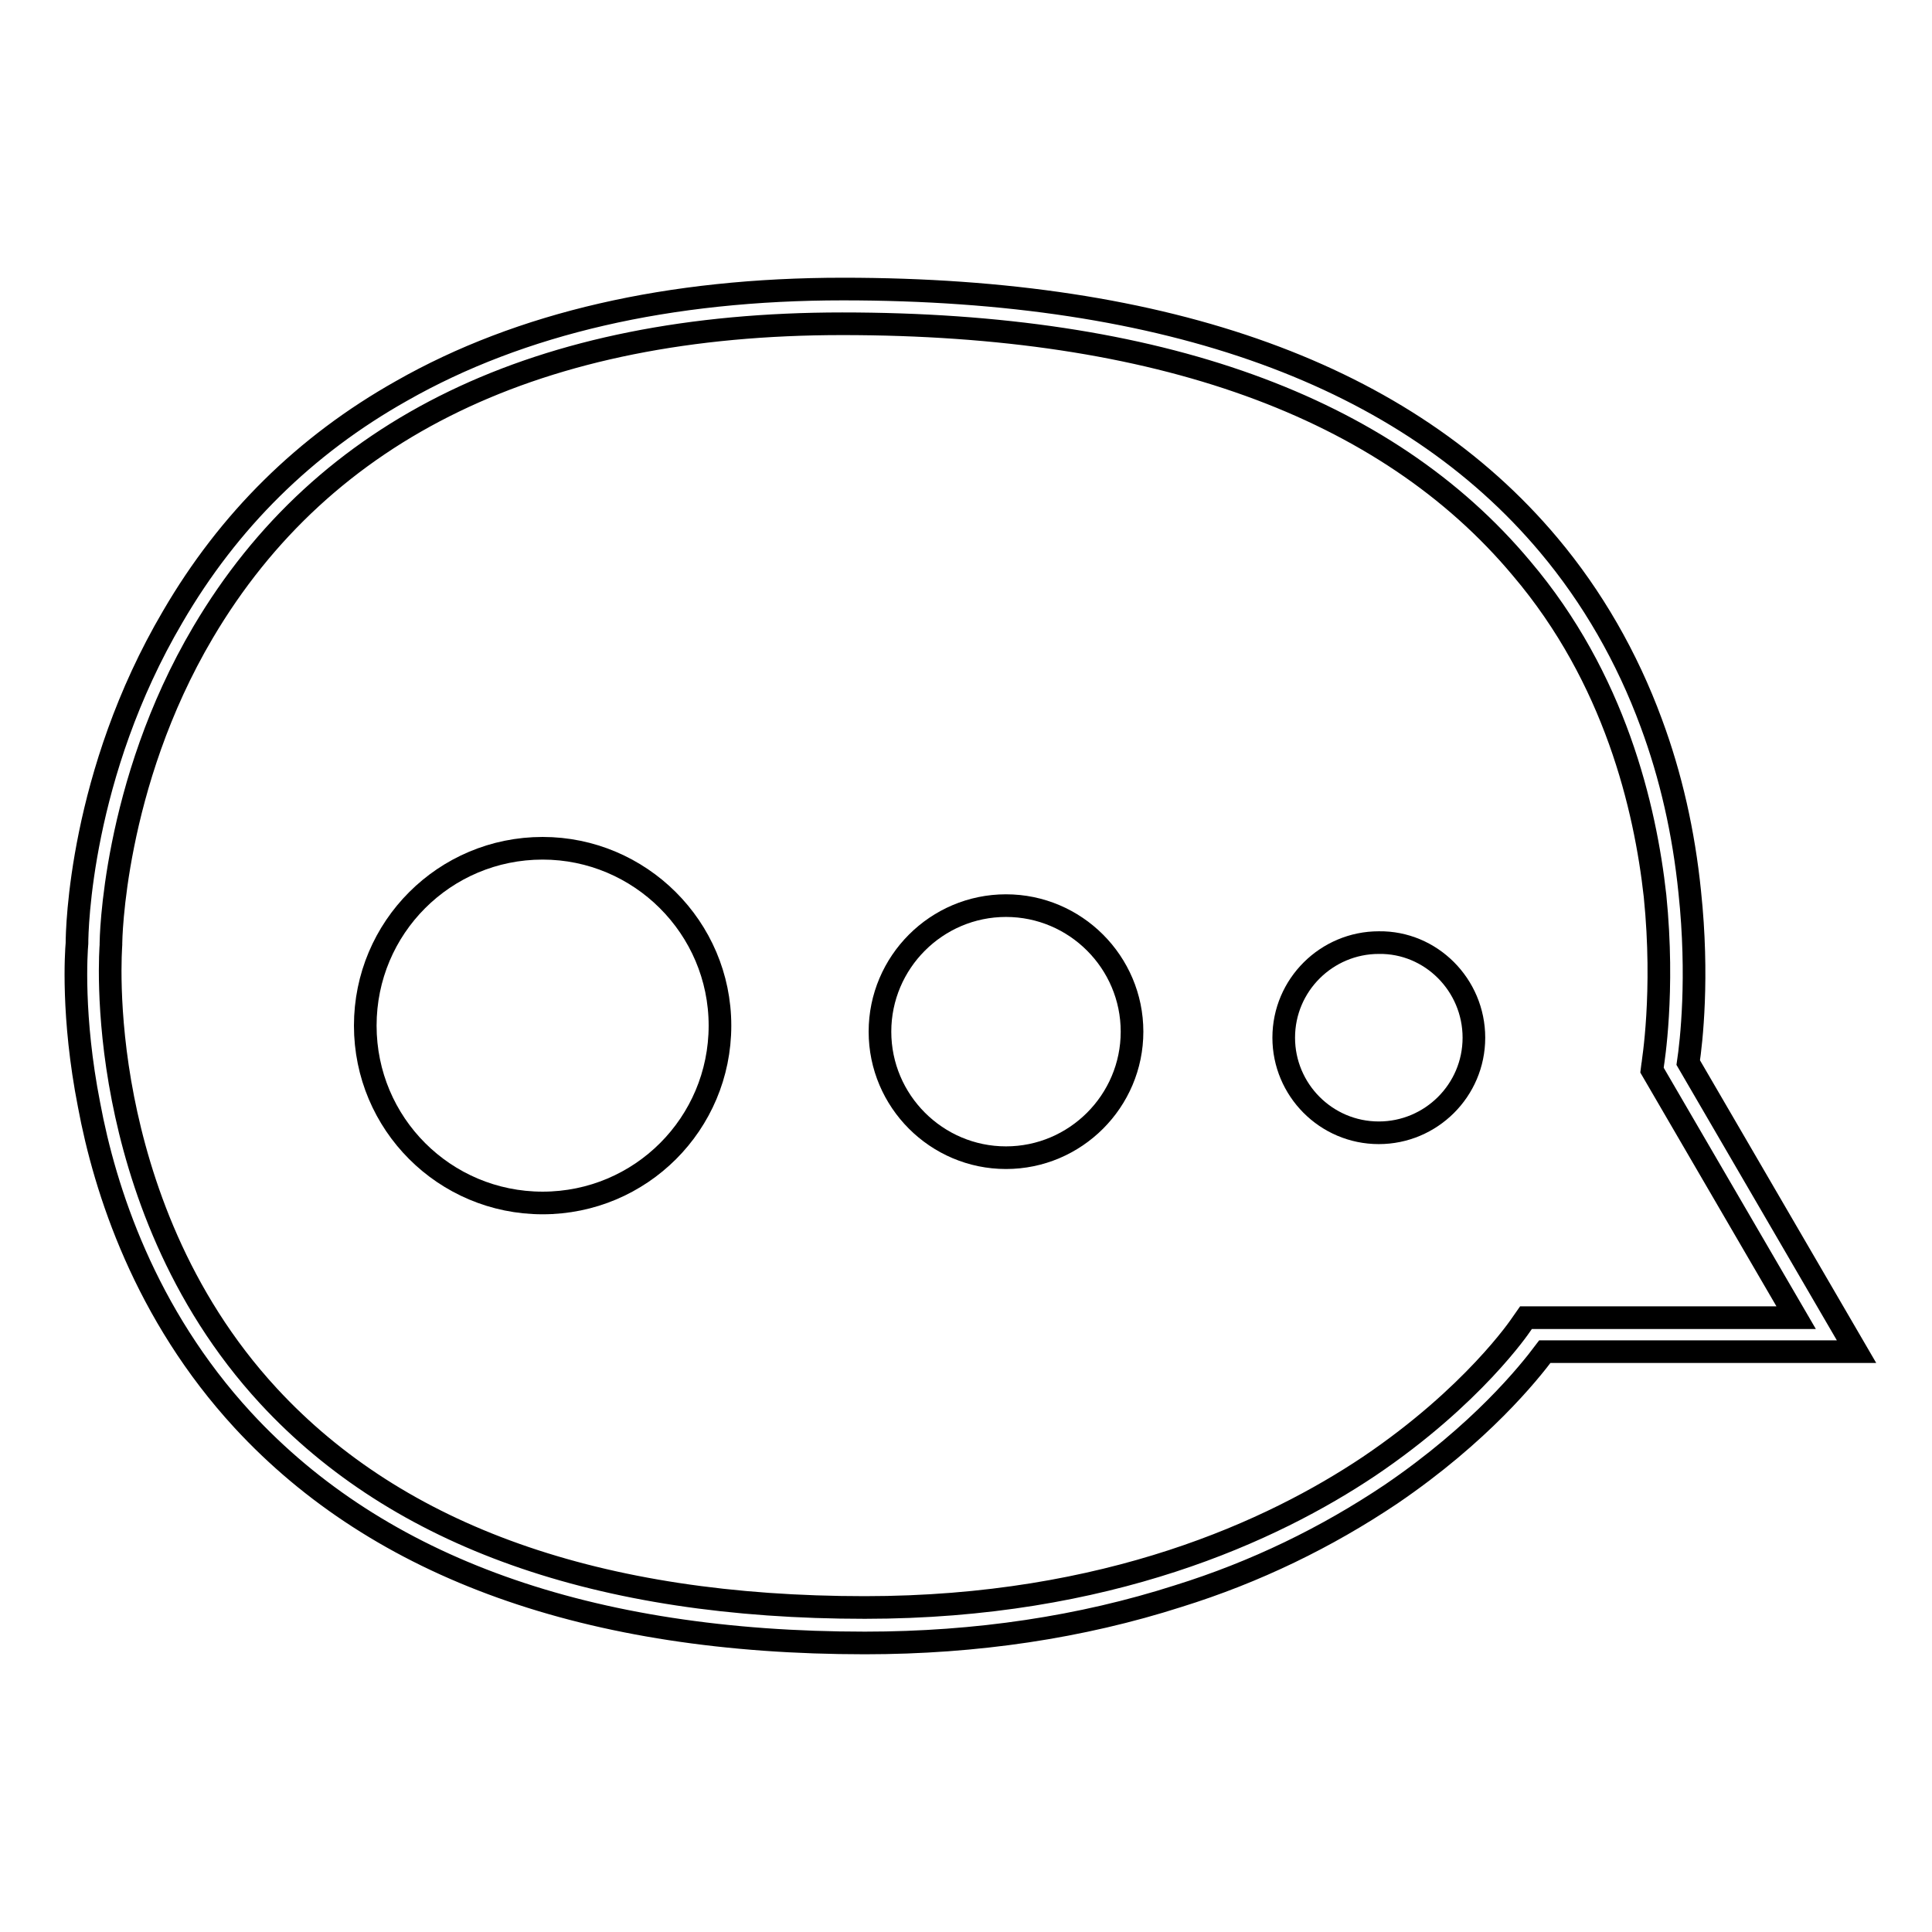
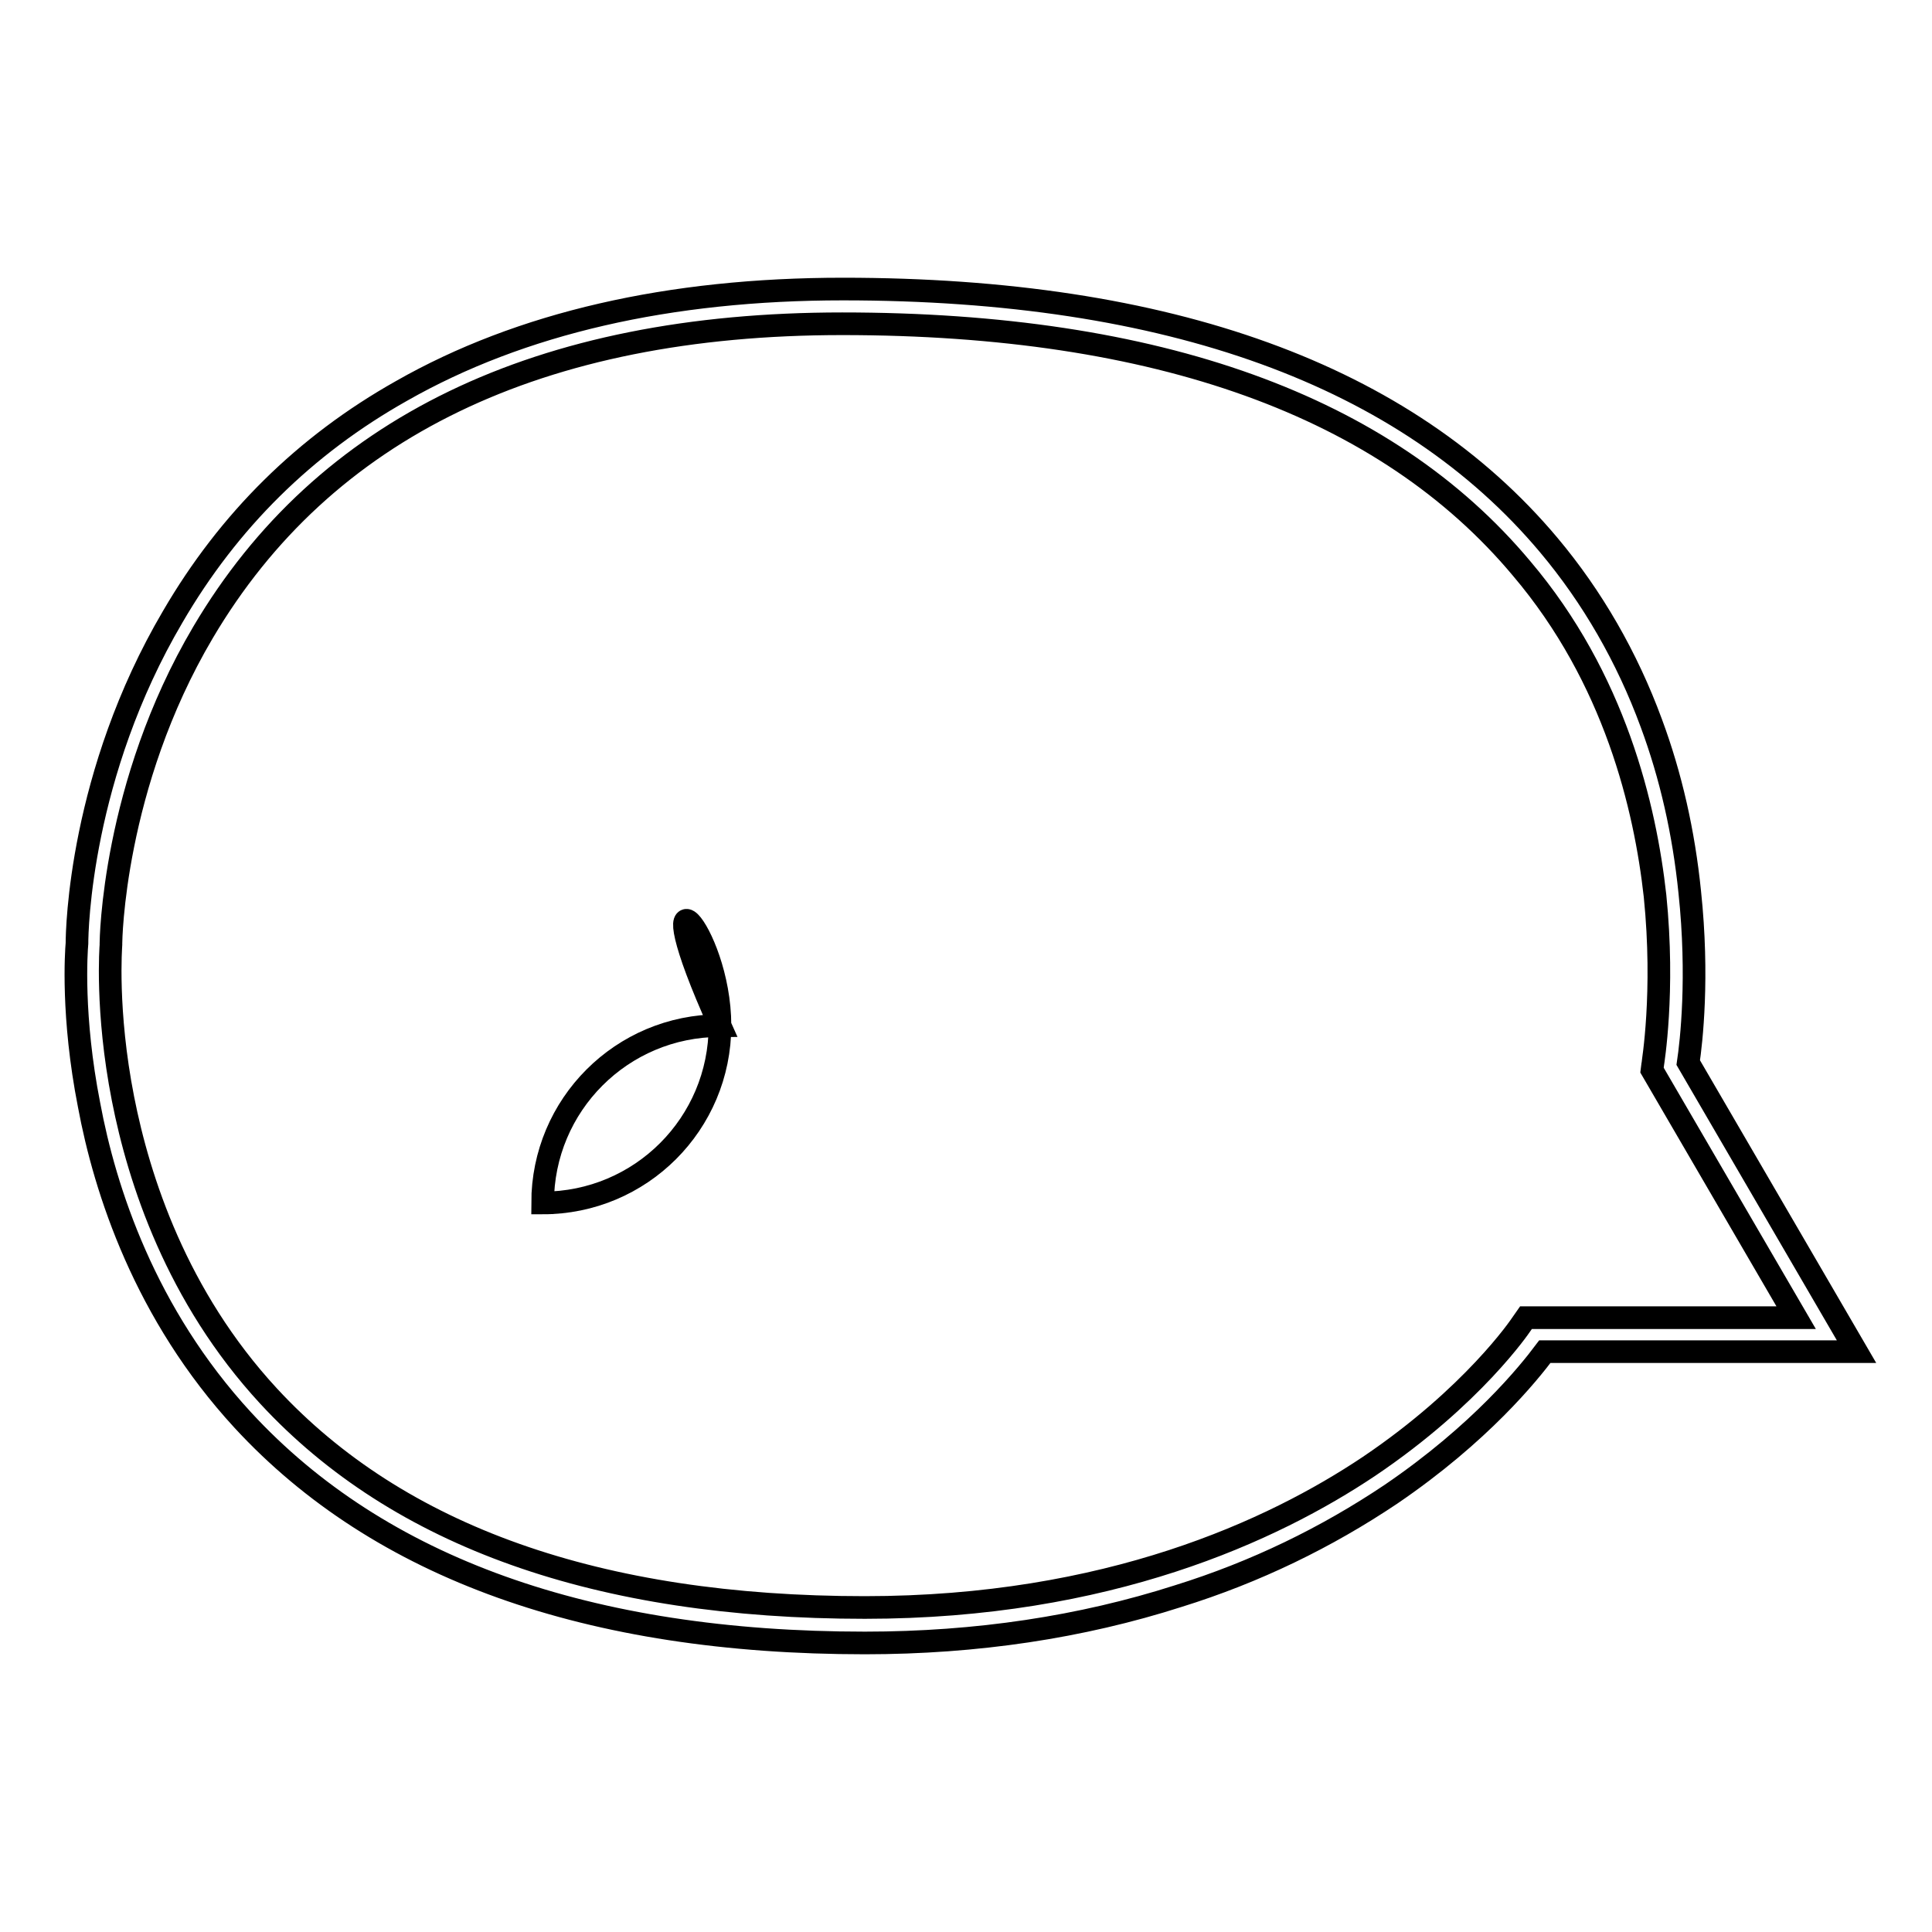
<svg xmlns="http://www.w3.org/2000/svg" version="1.1" x="0px" y="0px" viewBox="0 0 256 256" enable-background="new 0 0 256 256" xml:space="preserve">
  <g>
    <g>
      <path stroke-width="3" fill-opacity="0" stroke="#000000" d="M114.6,217.7c-36.6,0-64.3-9.9-82.4-29.5c-13-14.1-18.3-30.5-20.4-41.8c-2.3-11.7-1.7-20.3-1.6-21.4c0-1.8,0.4-22.4,12.7-43.3C30.3,69,40.4,59,53.2,51.8c15.8-9,35.5-13.5,58.5-13.5c43.2,0,74.6,11.4,93.5,33.9c5.8,6.9,10.4,14.9,13.6,23.6c2.6,7,4.3,14.5,5.1,22.4c1.2,11.3,0.2,19.9-0.2,22.6l22.3,38.3h-41.3c-2.1,2.8-8.5,10.8-20.4,18.9c-8.5,5.7-17.9,10.3-28.2,13.5C143.3,215.6,129.4,217.7,114.6,217.7z M111.6,42.9c-40.2,0-68.7,13.8-84.7,40.9c-12,20.3-12.2,41-12.2,41.2v0.2c0,0.1-0.7,8.7,1.6,20.4c2.1,10.7,7.1,26.2,19.3,39.4c17.2,18.6,43.7,28,79,28c32.2,0,54.1-10.2,66.8-18.7c13.8-9.3,20.1-18.7,20.1-18.7l0.7-1h1.3H238l-19.1-32.8l0.1-0.8c0-0.1,1.6-9.5,0.3-22.3c-1.3-11.7-5.3-28.8-17.7-43.4C183.6,53.8,153.4,42.9,111.6,42.9z" />
-       <path stroke-width="3" fill-opacity="0" stroke="#000000" d="M95.4,135.9c0,13-10.5,23.5-23.5,23.5c-13,0-23.5-10.5-23.5-23.5c0-13,10.5-23.5,23.5-23.5C84.8,112.4,95.4,122.9,95.4,135.9z" />
-       <path stroke-width="3" fill-opacity="0" stroke="#000000" d="M150,136.7c0,9.2-7.5,16.7-16.7,16.7c-9.2,0-16.7-7.5-16.7-16.7c0-9.2,7.5-16.7,16.7-16.7C142.5,120,150,127.5,150,136.7z" />
-       <path stroke-width="3" fill-opacity="0" stroke="#000000" d="M195.3,137.5c0,7-5.7,12.6-12.6,12.6c-7,0-12.6-5.7-12.6-12.6c0-7,5.7-12.6,12.6-12.6C189.6,124.8,195.3,130.5,195.3,137.5z" />
+       <path stroke-width="3" fill-opacity="0" stroke="#000000" d="M95.4,135.9c0,13-10.5,23.5-23.5,23.5c0-13,10.5-23.5,23.5-23.5C84.8,112.4,95.4,122.9,95.4,135.9z" />
    </g>
  </g>
</svg>